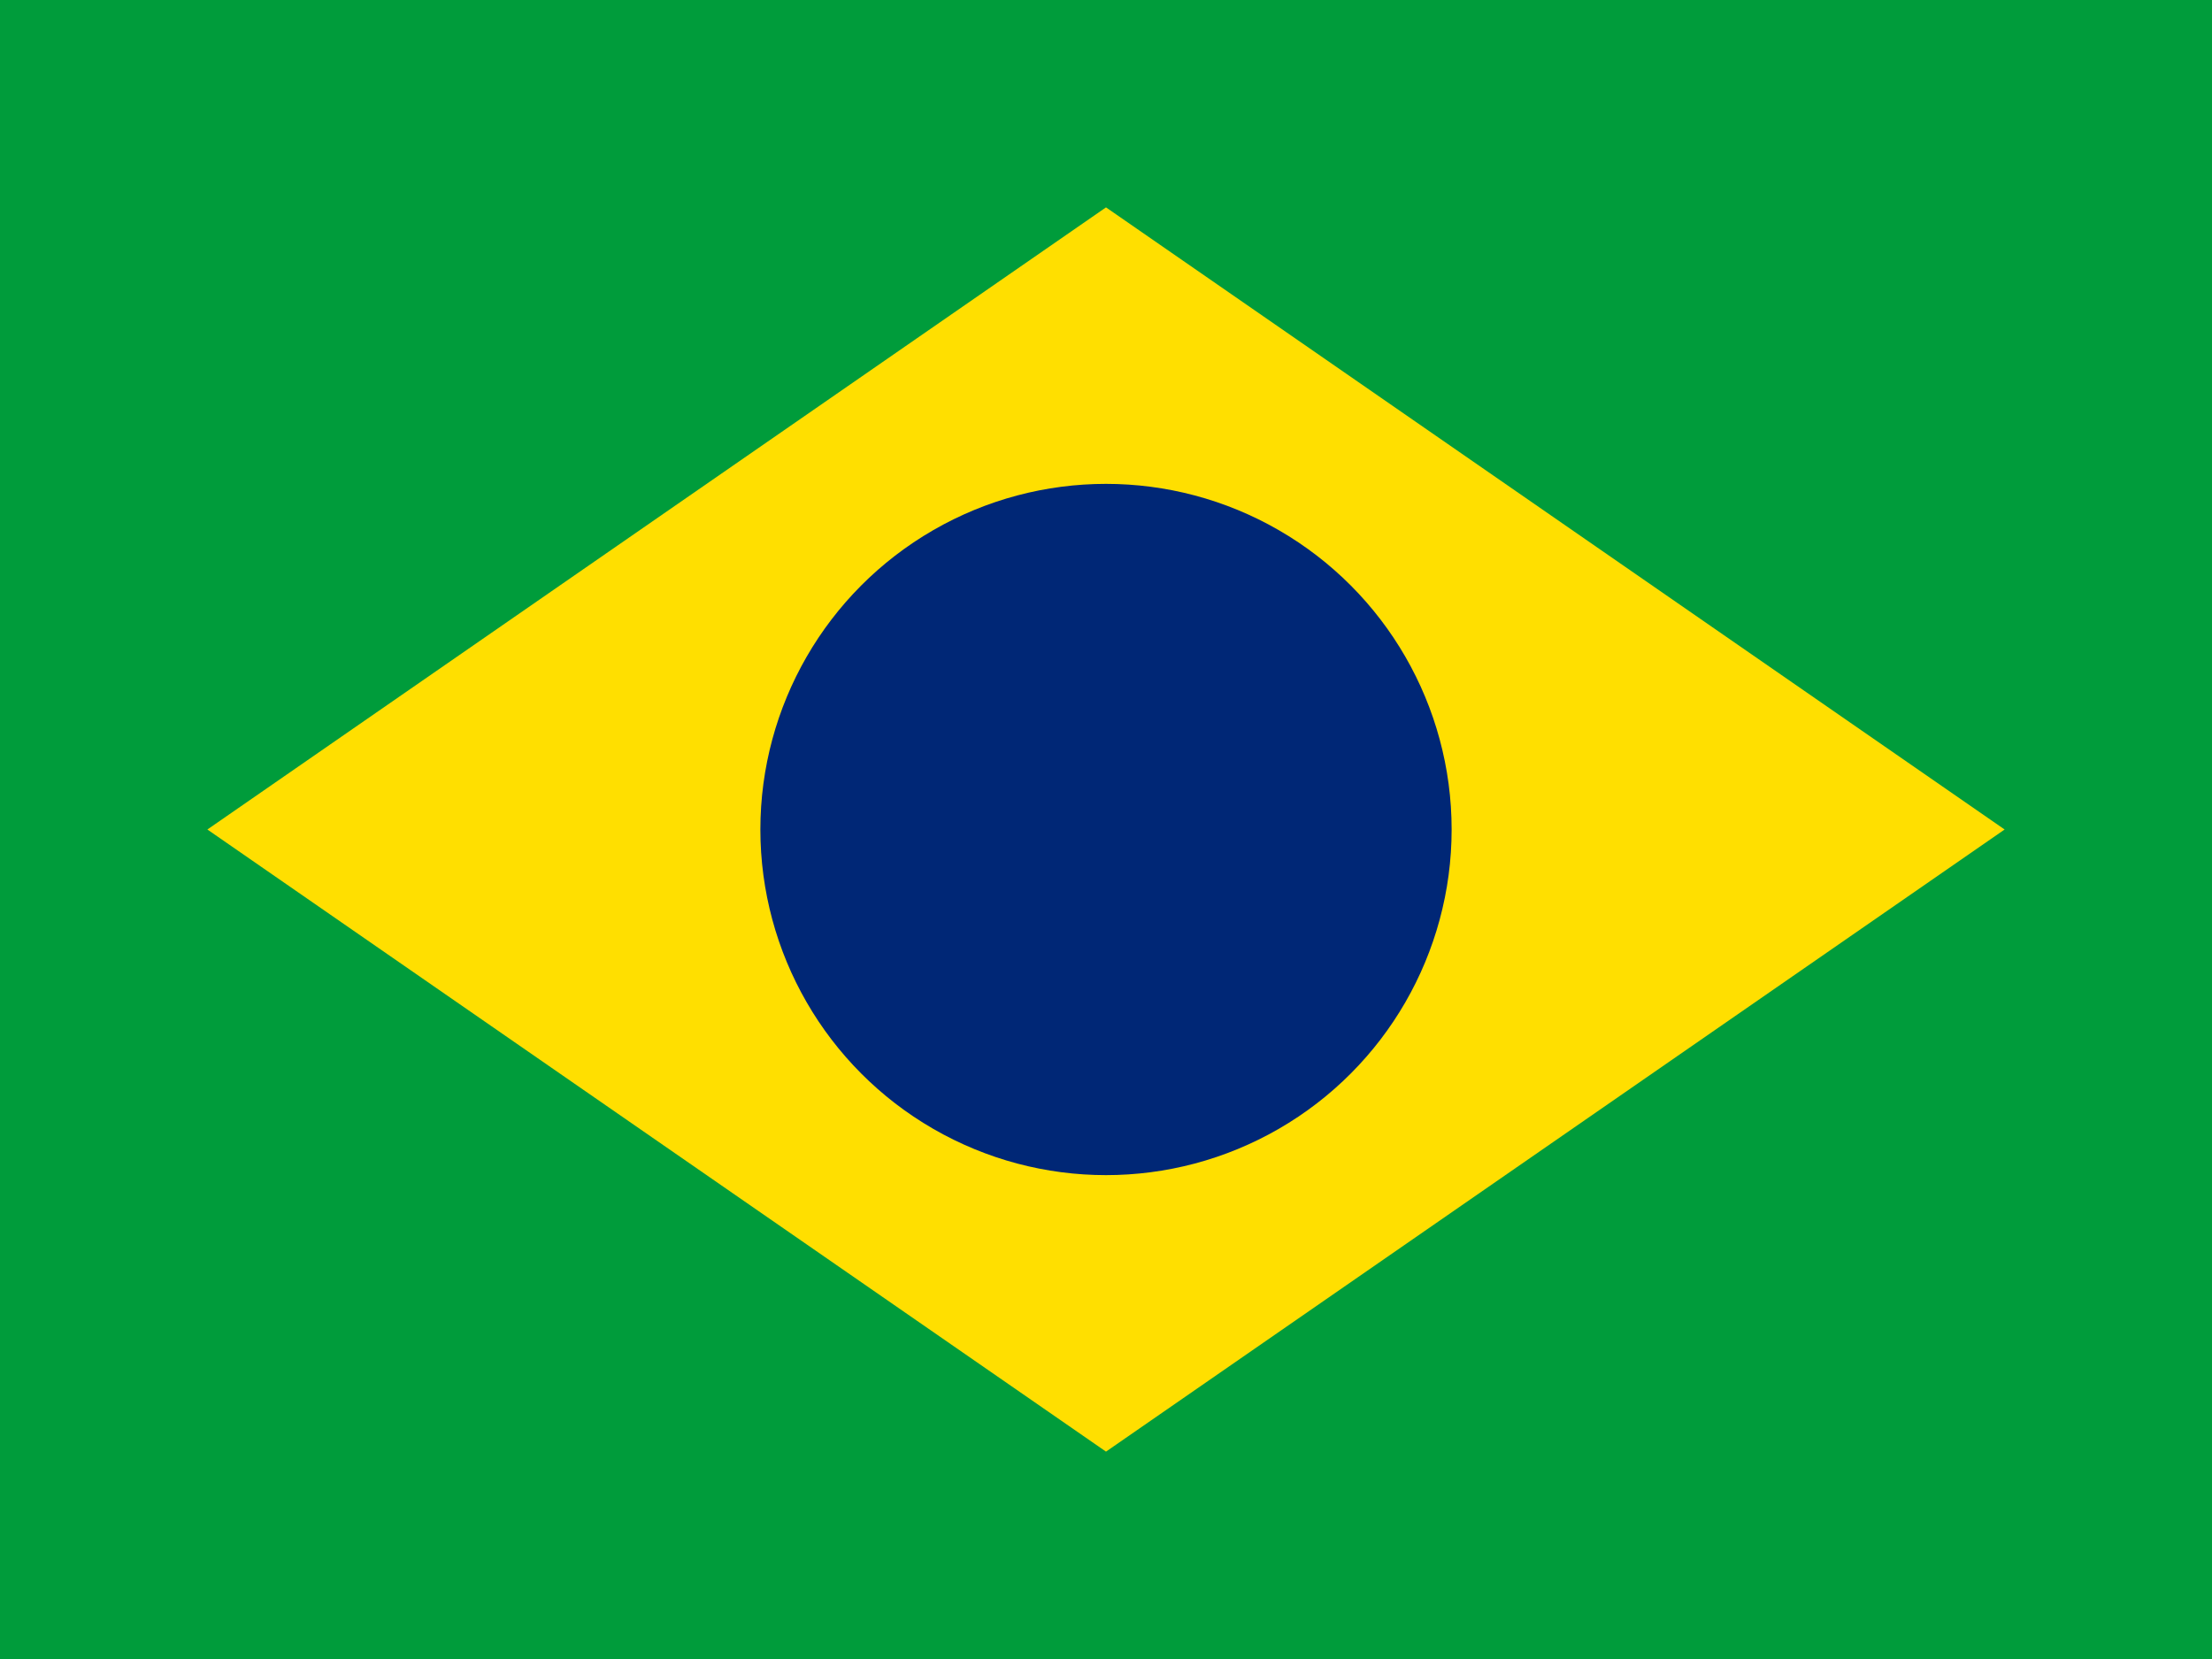
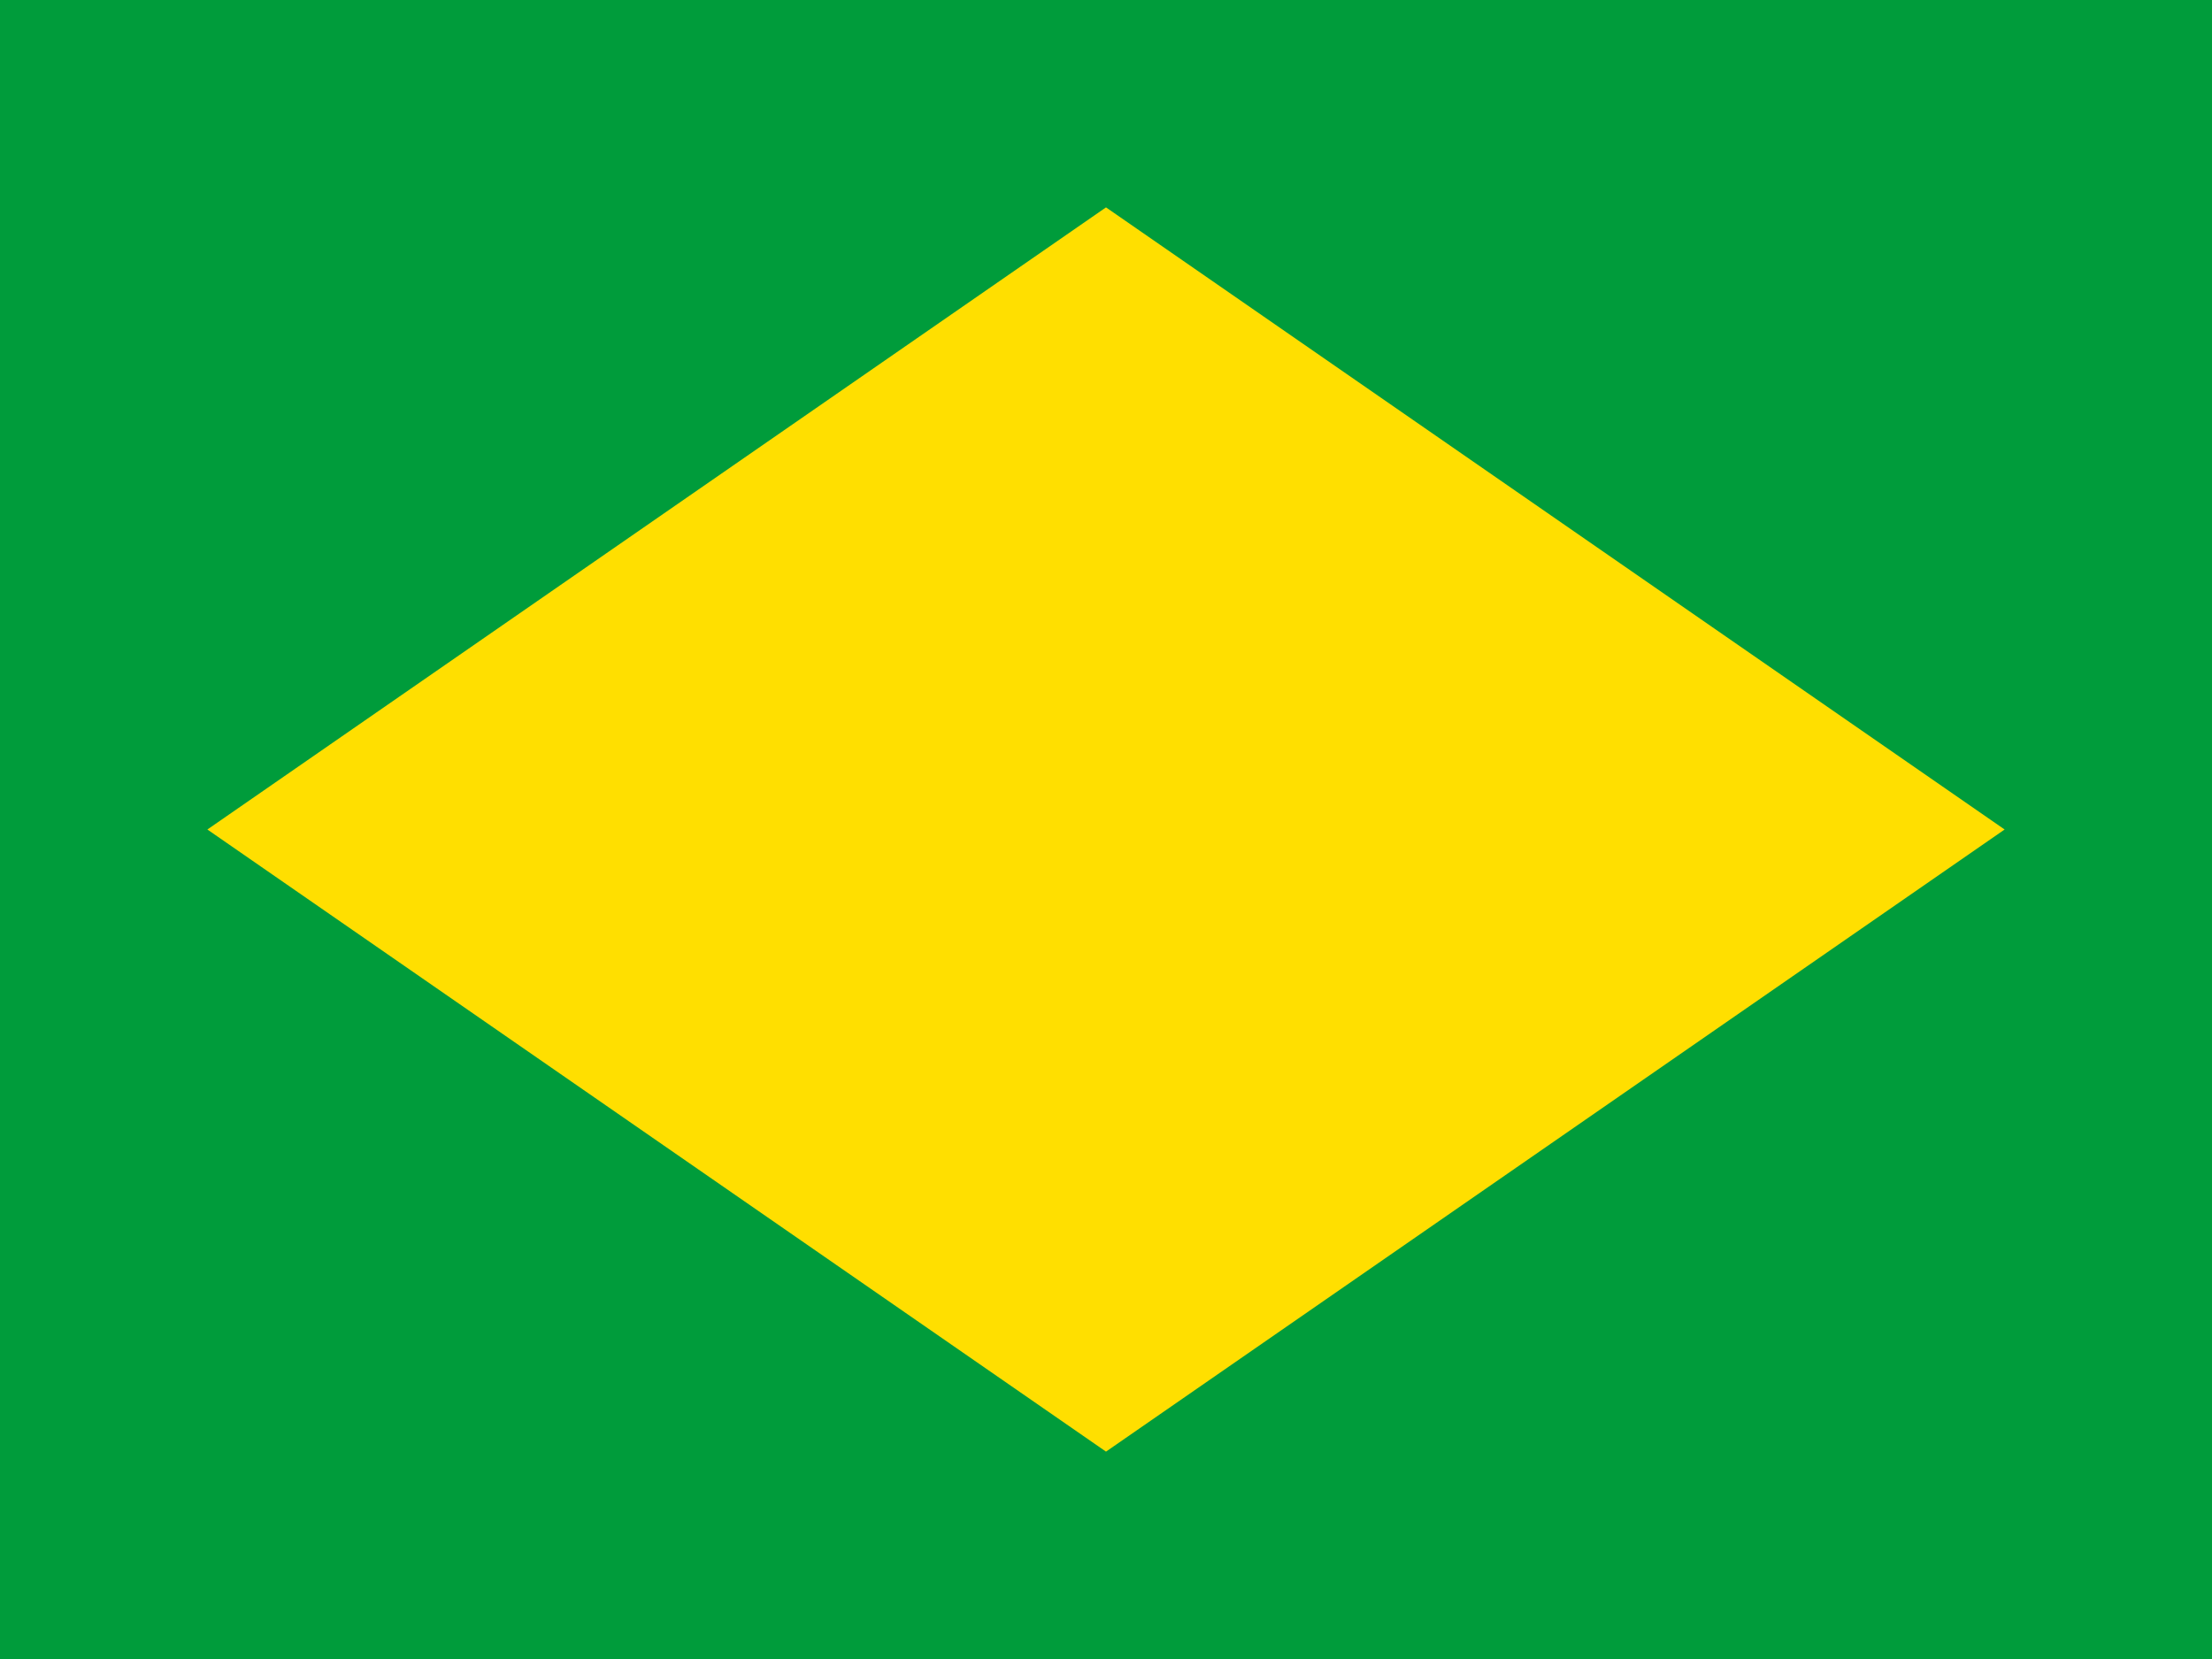
<svg xmlns="http://www.w3.org/2000/svg" viewBox="0 0 640 480">
  <rect width="640" height="480" fill="#009C3B" />
  <polygon points="320,60 580,240 320,420 60,240" fill="#FFDF00" />
-   <circle cx="320" cy="240" r="100" fill="#002776" />
</svg>